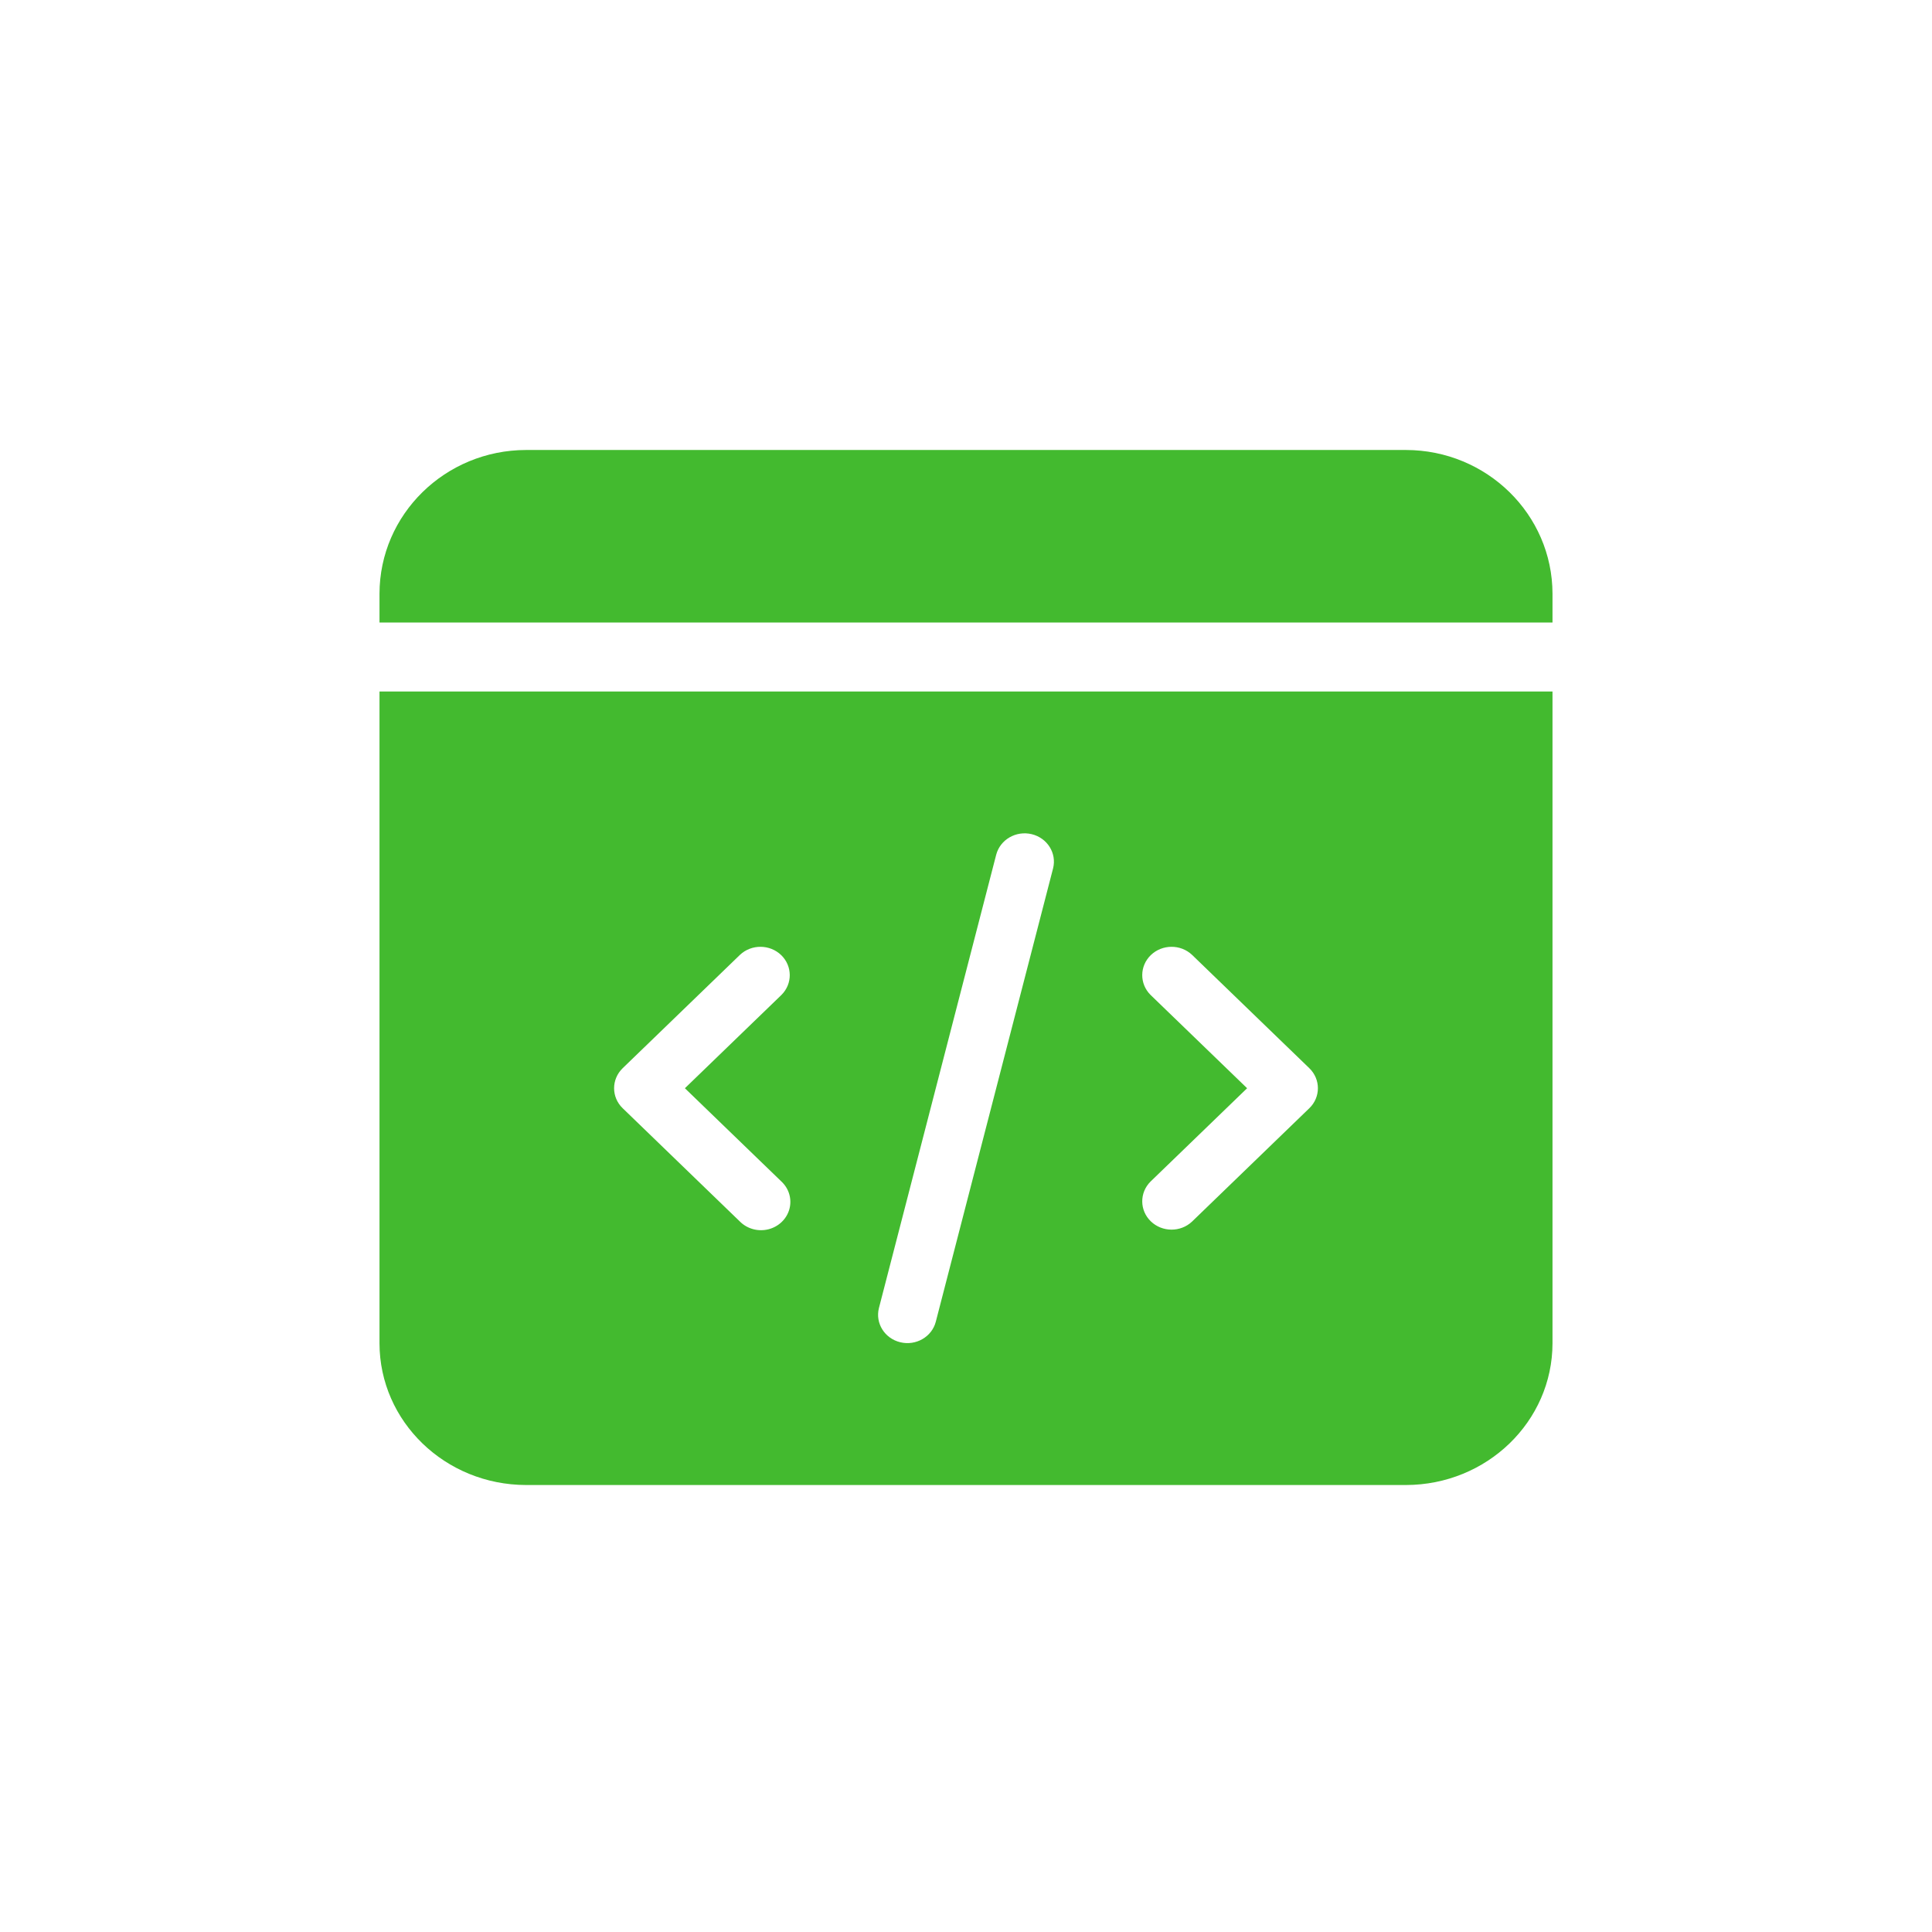
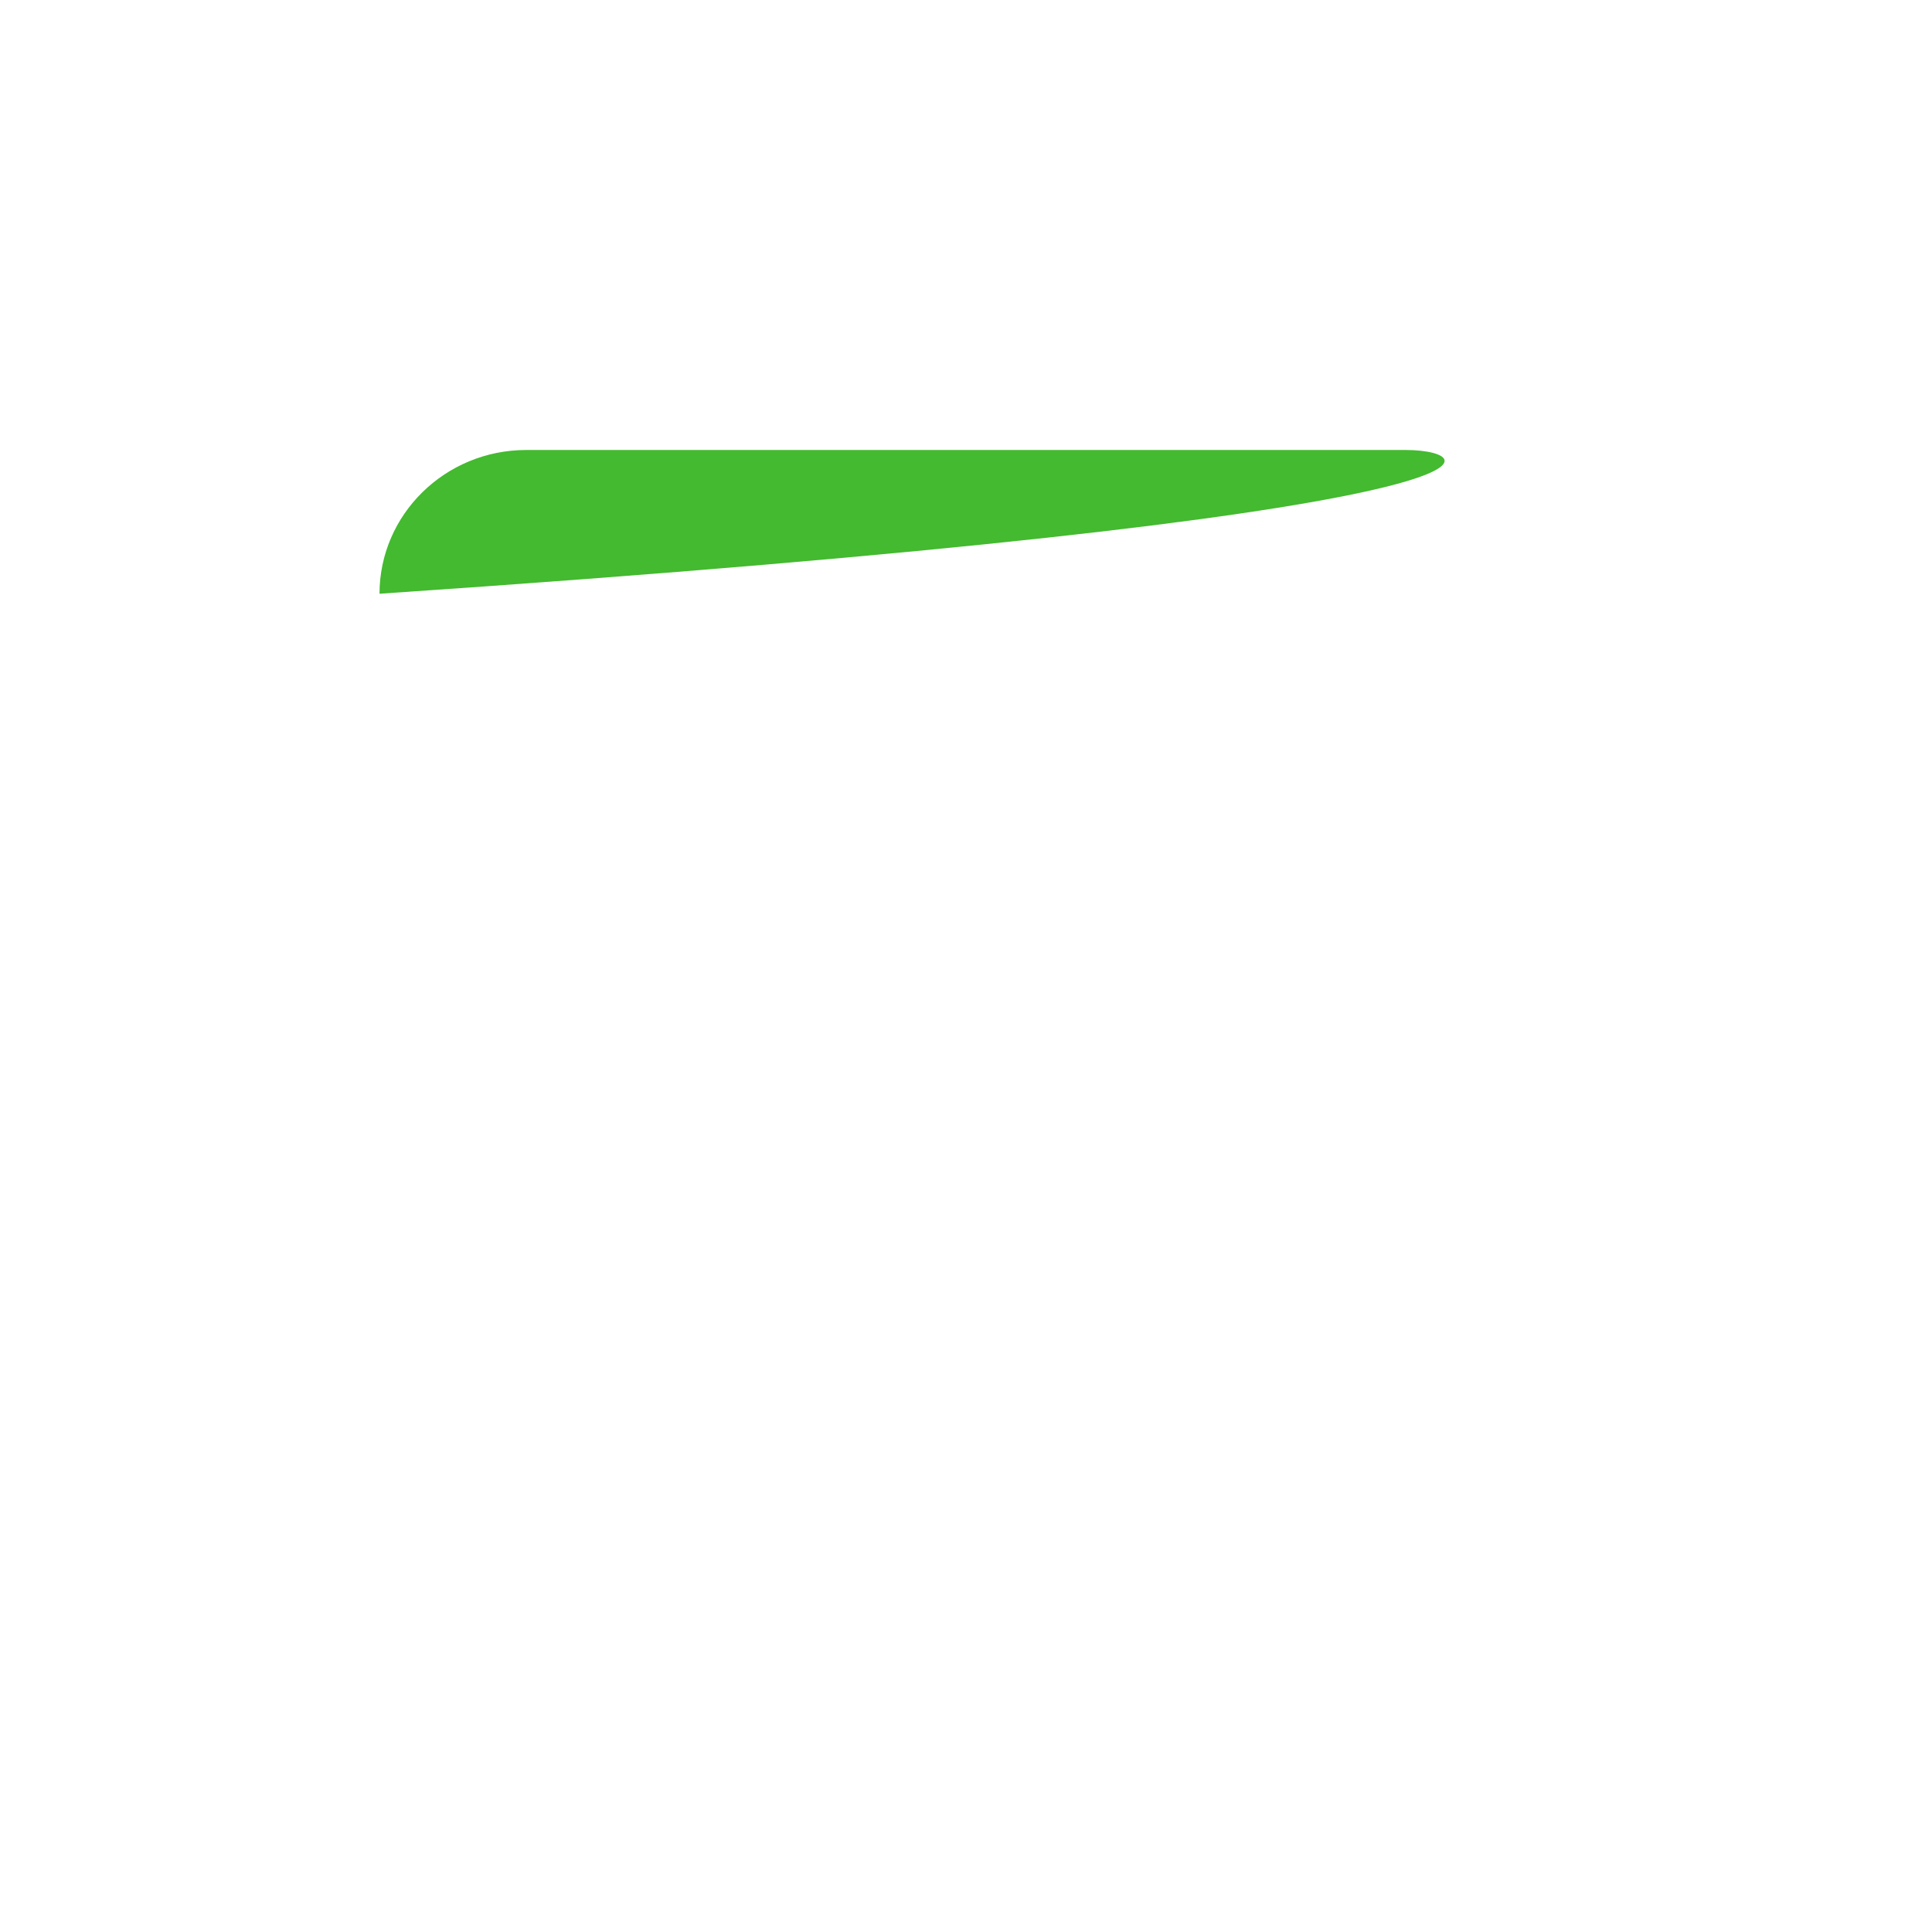
<svg xmlns="http://www.w3.org/2000/svg" width="56" height="56" viewBox="0 0 56 56" fill="none">
-   <path d="M40.75 13.043H15.25C12.904 13.046 11.003 14.91 11 17.21V18.044H45V17.21C44.997 14.91 43.096 13.046 40.75 13.043Z" fill="#43BA2F" />
-   <path d="M11 38.936C11.003 41.204 12.904 43.041 15.25 43.044H40.75C43.096 43.041 44.997 41.204 45 38.936V20.044H11V38.936ZM33.349 28.838C33.025 28.516 33.029 28.002 33.357 27.684C33.686 27.367 34.218 27.363 34.551 27.676L37.951 30.962C38.283 31.283 38.283 31.803 37.951 32.123L34.551 35.409C34.218 35.722 33.686 35.719 33.357 35.401C33.029 35.084 33.025 34.57 33.349 34.248L36.148 31.543L33.349 28.838ZM25.476 37.915L28.876 24.772C28.992 24.335 29.451 24.07 29.905 24.179C30.358 24.289 30.635 24.731 30.524 25.17L27.124 38.313C27.009 38.751 26.549 39.015 26.096 38.906C25.642 38.797 25.365 38.354 25.476 37.915ZM18.049 30.962L21.449 27.676C21.782 27.363 22.314 27.367 22.643 27.684C22.971 28.002 22.975 28.516 22.651 28.838L19.852 31.543L22.651 34.248C22.871 34.454 22.959 34.759 22.881 35.046C22.803 35.332 22.571 35.556 22.275 35.631C21.978 35.706 21.663 35.622 21.449 35.409L18.049 32.123C17.717 31.803 17.717 31.283 18.049 30.962Z" fill="#43BA2F" />
+   <path d="M40.75 13.043H15.25C12.904 13.046 11.003 14.91 11 17.21V18.044V17.21C44.997 14.91 43.096 13.046 40.75 13.043Z" fill="#43BA2F" />
</svg>